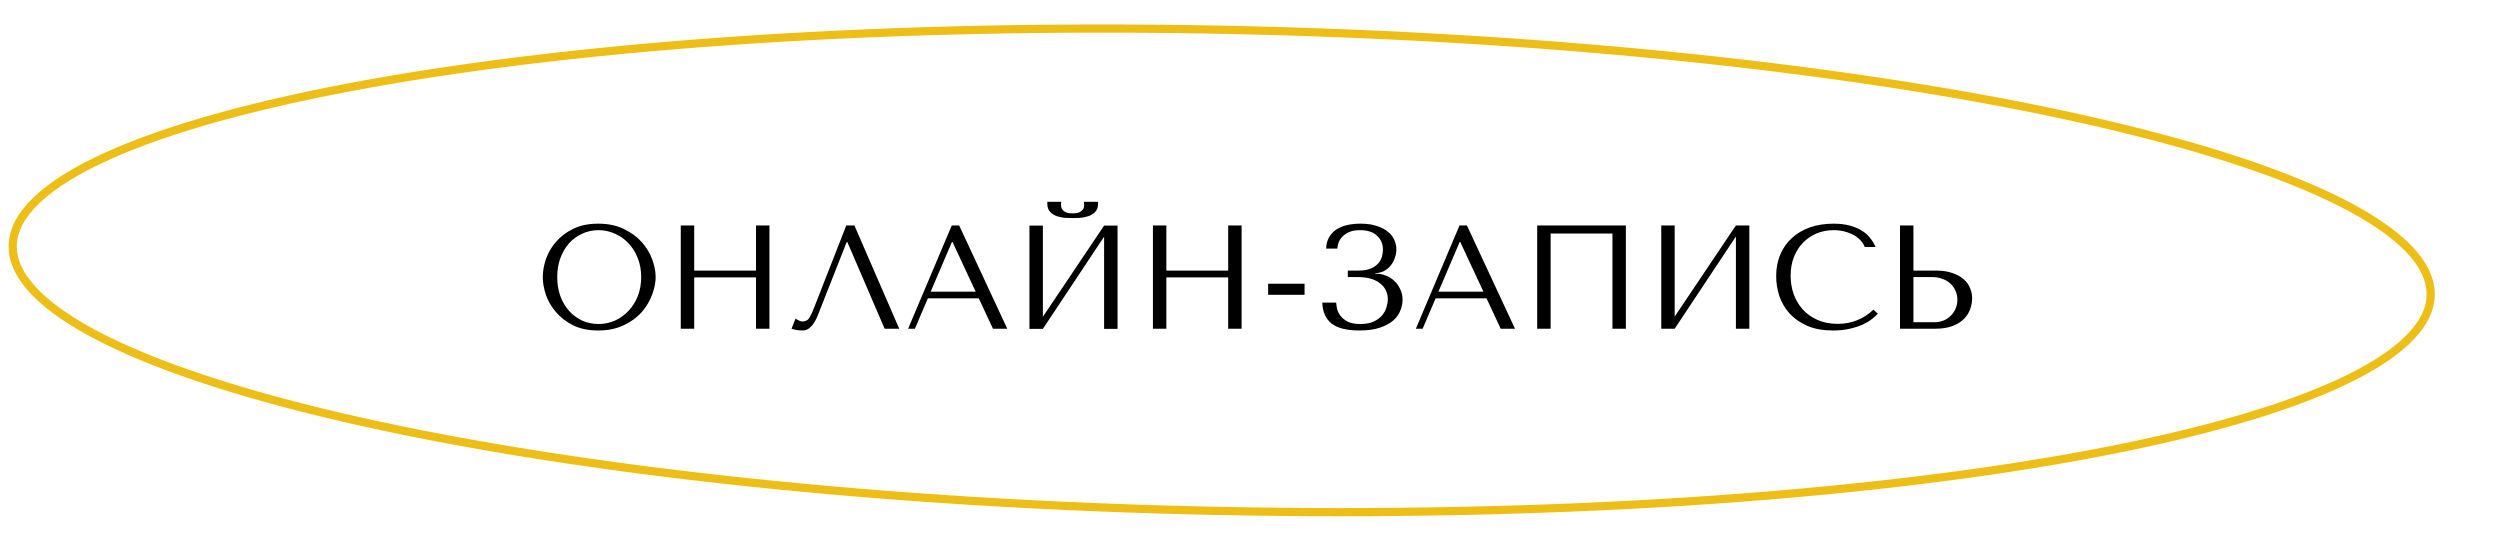
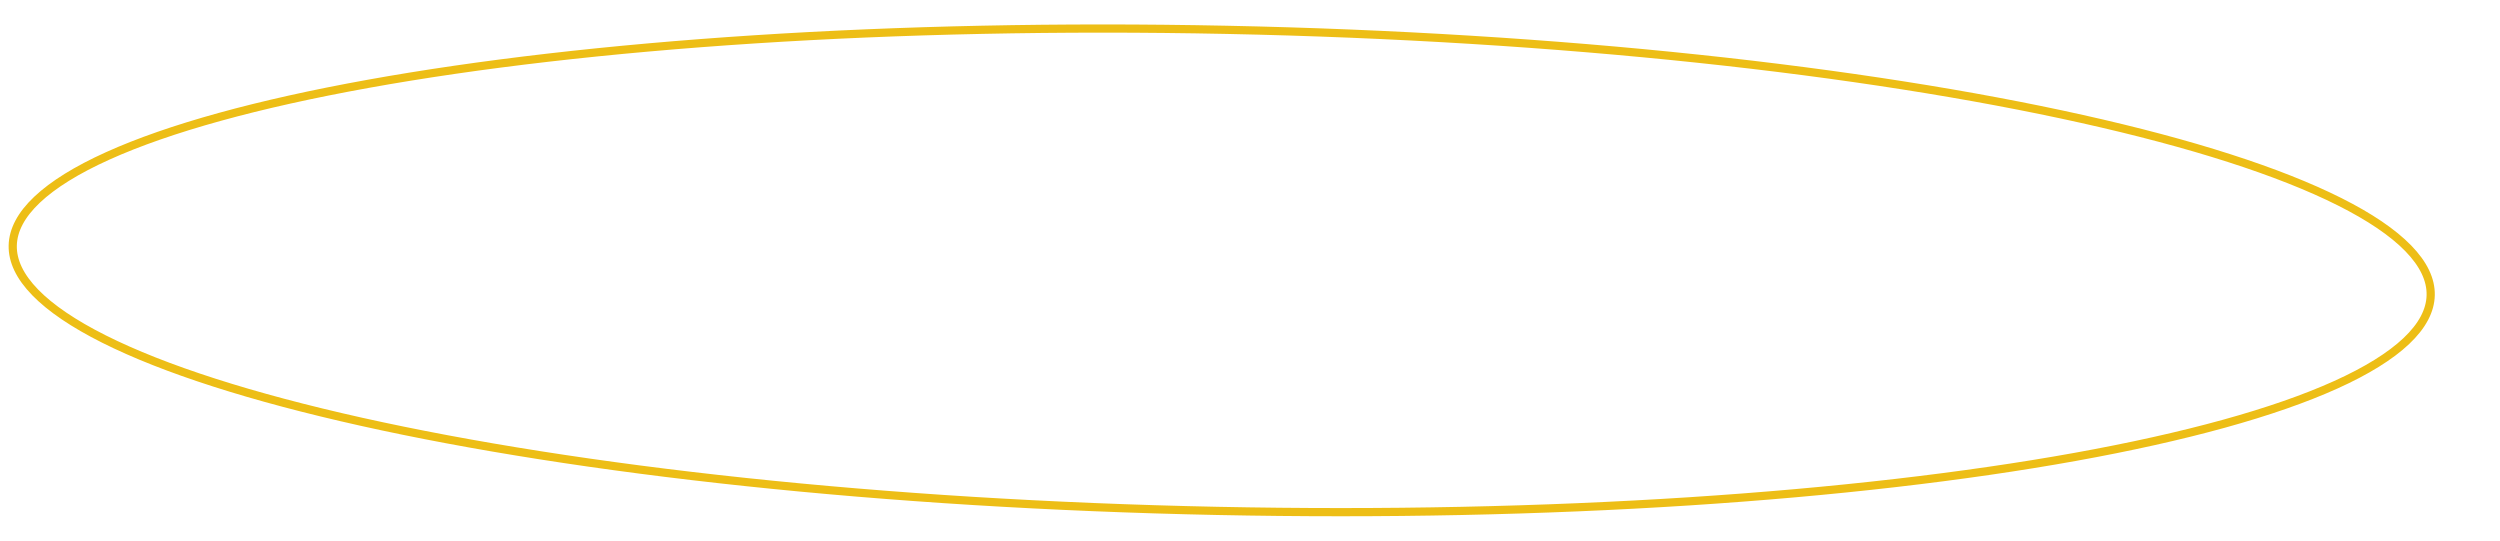
<svg xmlns="http://www.w3.org/2000/svg" width="305" height="66" viewBox="0 0 305 66" fill="none">
-   <path d="M66.219 33.803C66.219 34.475 66.345 35.196 66.597 35.964C66.861 36.719 67.269 37.422 67.821 38.069C68.373 38.718 69.075 39.258 69.927 39.69C70.779 40.109 71.799 40.319 72.987 40.319C73.791 40.319 74.517 40.224 75.165 40.032C75.825 39.828 76.413 39.557 76.929 39.221C77.457 38.886 77.913 38.502 78.297 38.069C78.681 37.626 78.993 37.163 79.233 36.684C79.485 36.191 79.671 35.7 79.791 35.208C79.923 34.715 79.989 34.248 79.989 33.803C79.989 33.132 79.851 32.417 79.575 31.662C79.299 30.893 78.873 30.186 78.297 29.538C77.721 28.89 76.989 28.355 76.101 27.936C75.225 27.503 74.187 27.288 72.987 27.288C71.799 27.288 70.779 27.497 69.927 27.918C69.075 28.337 68.373 28.872 67.821 29.52C67.269 30.155 66.861 30.858 66.597 31.625C66.345 32.394 66.219 33.12 66.219 33.803ZM67.983 33.803C67.983 32.964 68.109 32.196 68.361 31.5C68.625 30.791 68.979 30.186 69.423 29.681C69.879 29.177 70.413 28.788 71.025 28.512C71.637 28.224 72.303 28.079 73.023 28.079C73.731 28.079 74.397 28.224 75.021 28.512C75.657 28.788 76.209 29.177 76.677 29.681C77.157 30.186 77.535 30.791 77.811 31.5C78.087 32.196 78.225 32.964 78.225 33.803C78.225 34.644 78.087 35.417 77.811 36.126C77.535 36.822 77.157 37.422 76.677 37.925C76.209 38.429 75.657 38.825 75.021 39.114C74.397 39.389 73.731 39.528 73.023 39.528C72.303 39.528 71.637 39.389 71.025 39.114C70.413 38.825 69.879 38.429 69.423 37.925C68.979 37.422 68.625 36.822 68.361 36.126C68.109 35.417 67.983 34.644 67.983 33.803ZM84.692 33.84H92.234V40.103H93.872V27.503H92.234V33.011H84.692V27.503H83.054V40.103H84.692V33.84ZM104.236 27.503H103.246L99.358 37.44C99.154 37.98 98.956 38.411 98.764 38.736C98.584 39.059 98.296 39.221 97.9 39.221C97.744 39.221 97.594 39.179 97.45 39.096C97.306 39.011 97.174 38.94 97.054 38.88L96.568 40.103C96.772 40.175 96.988 40.23 97.216 40.266C97.456 40.301 97.696 40.319 97.936 40.319C98.32 40.319 98.662 40.157 98.962 39.834C99.274 39.51 99.55 39.041 99.79 38.429L103.3 29.52H103.372L107.926 40.103H109.708L104.236 27.503ZM119.411 36.395L121.139 40.103H122.885L117.017 27.503H116.117L110.789 40.103H111.617L113.201 36.395H119.411ZM119.033 35.586H113.543L116.135 29.52H116.207L119.033 35.586ZM130.867 26.604C131.083 26.604 131.365 26.598 131.713 26.585C132.073 26.561 132.415 26.495 132.739 26.387C133.075 26.279 133.363 26.105 133.603 25.866C133.843 25.625 133.963 25.284 133.963 24.84V24.623H132.235C132.247 24.683 132.253 24.744 132.253 24.803C132.265 24.852 132.271 24.905 132.271 24.965C132.271 25.218 132.217 25.416 132.109 25.559C132.001 25.703 131.869 25.811 131.713 25.884C131.569 25.956 131.419 25.997 131.263 26.009C131.107 26.021 130.975 26.027 130.867 26.027C130.759 26.027 130.621 26.021 130.453 26.009C130.297 25.997 130.141 25.956 129.985 25.884C129.841 25.811 129.715 25.703 129.607 25.559C129.499 25.416 129.445 25.218 129.445 24.965C129.445 24.905 129.445 24.852 129.445 24.803C129.457 24.744 129.469 24.683 129.481 24.623H127.771V24.84C127.771 25.284 127.891 25.625 128.131 25.866C128.371 26.105 128.653 26.279 128.977 26.387C129.313 26.495 129.655 26.561 130.003 26.585C130.351 26.598 130.639 26.604 130.867 26.604ZM127.231 38.645V27.521H125.593V40.121H127.231L134.701 28.872V40.121H136.339V27.521H134.701L127.231 38.645ZM142.295 33.84H149.837V40.103H151.475V27.503H149.837V33.011H142.295V27.503H140.657V40.103H142.295V33.84ZM159.158 34.614V35.964H154.712V34.614H159.158ZM165.929 28.079C166.841 28.079 167.531 28.308 167.999 28.764C168.479 29.207 168.719 29.771 168.719 30.456C168.719 30.636 168.689 30.869 168.629 31.157C168.581 31.445 168.455 31.727 168.251 32.004C168.047 32.279 167.741 32.52 167.333 32.724C166.937 32.916 166.391 33.011 165.695 33.011H164.435V33.803H165.695C166.235 33.803 166.727 33.864 167.171 33.983C167.615 34.103 167.993 34.283 168.305 34.523C168.629 34.752 168.875 35.033 169.043 35.37C169.223 35.706 169.313 36.084 169.313 36.504C169.313 36.791 169.259 37.115 169.151 37.475C169.055 37.824 168.881 38.154 168.629 38.465C168.377 38.766 168.035 39.017 167.603 39.221C167.171 39.425 166.625 39.528 165.965 39.528C165.317 39.528 164.801 39.431 164.417 39.239C164.033 39.035 163.739 38.795 163.535 38.52C163.331 38.243 163.193 37.962 163.121 37.673C163.061 37.373 163.025 37.121 163.013 36.917H161.321C161.357 38.045 161.735 38.898 162.455 39.474C163.187 40.038 164.315 40.319 165.839 40.319C166.835 40.319 167.669 40.206 168.341 39.977C169.025 39.749 169.571 39.456 169.979 39.096C170.387 38.736 170.675 38.334 170.843 37.889C171.023 37.446 171.113 37.008 171.113 36.575C171.113 36.096 171.017 35.663 170.825 35.279C170.645 34.883 170.405 34.547 170.105 34.272C169.805 33.983 169.463 33.767 169.079 33.623C168.695 33.468 168.305 33.389 167.909 33.389H167.783V33.318C168.155 33.318 168.497 33.239 168.809 33.084C169.133 32.916 169.409 32.7 169.637 32.435C169.865 32.16 170.039 31.848 170.159 31.5C170.291 31.151 170.357 30.797 170.357 30.438C170.357 30.053 170.279 29.675 170.123 29.303C169.967 28.919 169.709 28.584 169.349 28.296C169.001 27.995 168.551 27.756 167.999 27.576C167.447 27.384 166.775 27.288 165.983 27.288C165.371 27.288 164.813 27.348 164.309 27.468C163.805 27.587 163.367 27.773 162.995 28.026C162.635 28.277 162.347 28.596 162.131 28.98C161.915 29.363 161.801 29.814 161.789 30.329H163.157C163.169 30.113 163.217 29.873 163.301 29.61C163.397 29.346 163.547 29.105 163.751 28.89C163.967 28.662 164.249 28.47 164.597 28.314C164.945 28.157 165.389 28.079 165.929 28.079ZM181.356 36.395L183.084 40.103H184.83L178.962 27.503H178.062L172.734 40.103H173.562L175.146 36.395H181.356ZM180.978 35.586H175.488L178.08 29.52H178.152L180.978 35.586ZM198.356 27.503H187.538V40.103H189.176V28.494H196.718V40.103H198.356V27.503ZM204.311 38.627V27.503H202.673V40.103H204.311L211.781 28.854V40.103H213.419V27.503H211.781L204.311 38.627ZM228.555 37.782C227.331 38.934 225.879 39.51 224.199 39.51C223.263 39.51 222.435 39.347 221.715 39.023C220.995 38.7 220.395 38.267 219.915 37.727C219.435 37.188 219.069 36.563 218.817 35.855C218.577 35.148 218.457 34.41 218.457 33.642C218.457 32.825 218.583 32.081 218.835 31.41C219.099 30.726 219.465 30.137 219.933 29.645C220.401 29.154 220.953 28.77 221.589 28.494C222.237 28.218 222.939 28.079 223.695 28.079C224.211 28.079 224.679 28.14 225.099 28.259C225.531 28.38 225.909 28.535 226.233 28.727C226.569 28.919 226.839 29.142 227.043 29.393C227.259 29.634 227.409 29.88 227.493 30.131H228.825C228.645 29.724 228.411 29.346 228.123 28.997C227.847 28.649 227.499 28.349 227.079 28.098C226.659 27.846 226.167 27.648 225.603 27.503C225.039 27.36 224.397 27.288 223.677 27.288C222.633 27.288 221.679 27.438 220.815 27.738C219.963 28.038 219.231 28.47 218.619 29.034C218.007 29.585 217.533 30.258 217.197 31.049C216.861 31.829 216.693 32.706 216.693 33.678C216.693 34.517 216.825 35.34 217.089 36.144C217.365 36.935 217.785 37.644 218.349 38.267C218.913 38.88 219.633 39.377 220.509 39.761C221.385 40.133 222.429 40.319 223.641 40.319C224.409 40.319 225.093 40.248 225.693 40.103C226.305 39.959 226.833 39.785 227.277 39.581C227.733 39.365 228.111 39.138 228.411 38.898C228.711 38.657 228.939 38.447 229.095 38.267L228.555 37.782ZM231.8 40.103H236.084C236.948 40.103 237.668 39.989 238.244 39.761C238.82 39.533 239.282 39.239 239.63 38.88C239.978 38.52 240.224 38.123 240.368 37.691C240.524 37.248 240.602 36.809 240.602 36.377C240.602 35.969 240.518 35.562 240.35 35.154C240.194 34.745 239.936 34.386 239.576 34.074C239.228 33.761 238.772 33.51 238.208 33.318C237.656 33.114 236.984 33.011 236.192 33.011H233.438V27.503H231.8V40.103ZM233.438 39.312V33.803H235.742C236.186 33.803 236.594 33.876 236.966 34.02C237.35 34.151 237.674 34.343 237.938 34.596C238.214 34.836 238.424 35.13 238.568 35.477C238.724 35.813 238.802 36.179 238.802 36.575C238.802 36.947 238.73 37.301 238.586 37.638C238.454 37.962 238.262 38.249 238.01 38.502C237.77 38.754 237.476 38.952 237.128 39.096C236.792 39.239 236.414 39.312 235.994 39.312H233.438Z" fill="black" />
  <path d="M296.545 36.008C296.507 37.888 295.525 39.76 293.571 41.608C291.617 43.457 288.726 45.244 284.971 46.941C277.463 50.333 266.606 53.318 253.177 55.74C226.326 60.584 189.293 63.165 148.448 62.328C107.603 61.49 70.707 57.393 44.077 51.452C30.758 48.481 20.033 45.054 12.671 41.356C8.988 39.507 6.173 37.603 4.296 35.675C2.419 33.749 1.516 31.838 1.554 29.958C1.593 28.078 2.574 26.206 4.528 24.358C6.483 22.509 9.373 20.722 13.129 19.025C20.636 15.633 31.493 12.649 44.923 10.226C71.774 5.382 108.807 2.801 149.651 3.639C190.496 4.476 227.392 8.573 254.022 14.514C267.341 17.485 278.066 20.913 285.429 24.61C289.111 26.459 291.926 28.363 293.804 30.291C295.68 32.218 296.584 34.128 296.545 36.008Z" stroke="#EDBE16" />
</svg>